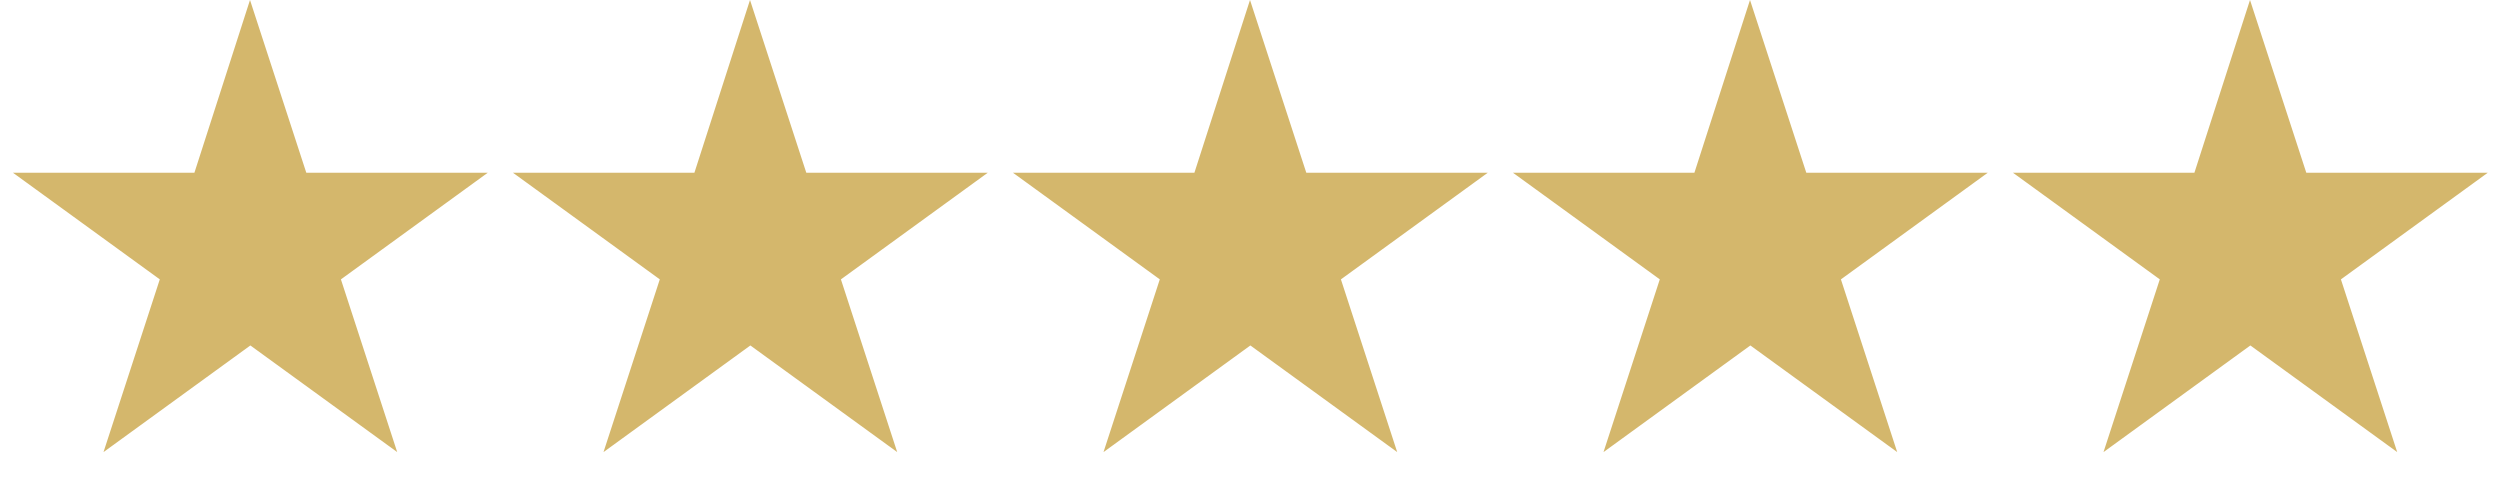
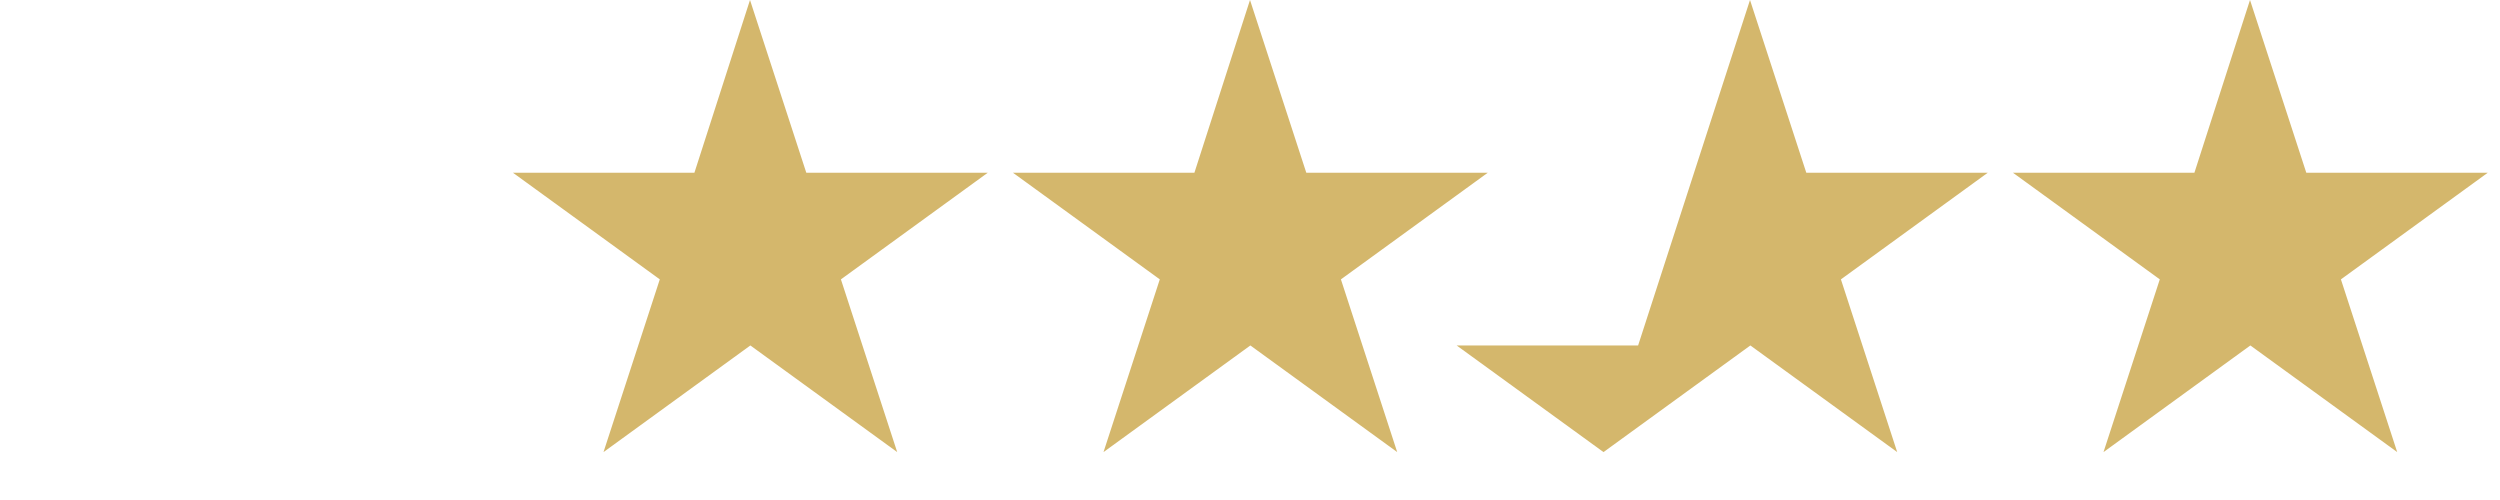
<svg xmlns="http://www.w3.org/2000/svg" id="Ebene_1" x="0px" y="0px" viewBox="0 0 715 143" style="enable-background:new 0 0 715 143;" xml:space="preserve">
  <style type="text/css">	.st0{fill:#D4B76C;}</style>
-   <path class="st0" d="M71.5,0l16.1,49.4h51.9l-42,30.5l16.1,49.4l-42-30.5l-42,30.5l16.1-49.4l-42-30.5h51.9L71.5,0z" />
  <path class="st0" d="M214.5,0l16.1,49.4h51.9l-42,30.5l16.1,49.4l-42-30.5l-42,30.5l16.1-49.4l-42-30.5h51.9L214.5,0z" />
  <path class="st0" d="M357.5,0l16.1,49.4h51.9l-42,30.5l16.1,49.4l-42-30.5l-42,30.5l16.1-49.4l-42-30.5h51.9L357.5,0z" />
-   <path class="st0" d="M500.5,0l16.1,49.4h51.9l-42,30.5l16.1,49.4l-42-30.5l-42,30.5l16.1-49.4l-42-30.5h51.9L500.5,0z" />
+   <path class="st0" d="M500.5,0l16.1,49.4h51.9l-42,30.5l16.1,49.4l-42-30.5l-42,30.5l-42-30.5h51.9L500.5,0z" />
  <path class="st0" d="M643.5,0l16.1,49.4h51.9l-42,30.5l16.1,49.4l-42-30.5l-42,30.5l16.1-49.4l-42-30.5h51.9L643.5,0z" />
</svg>